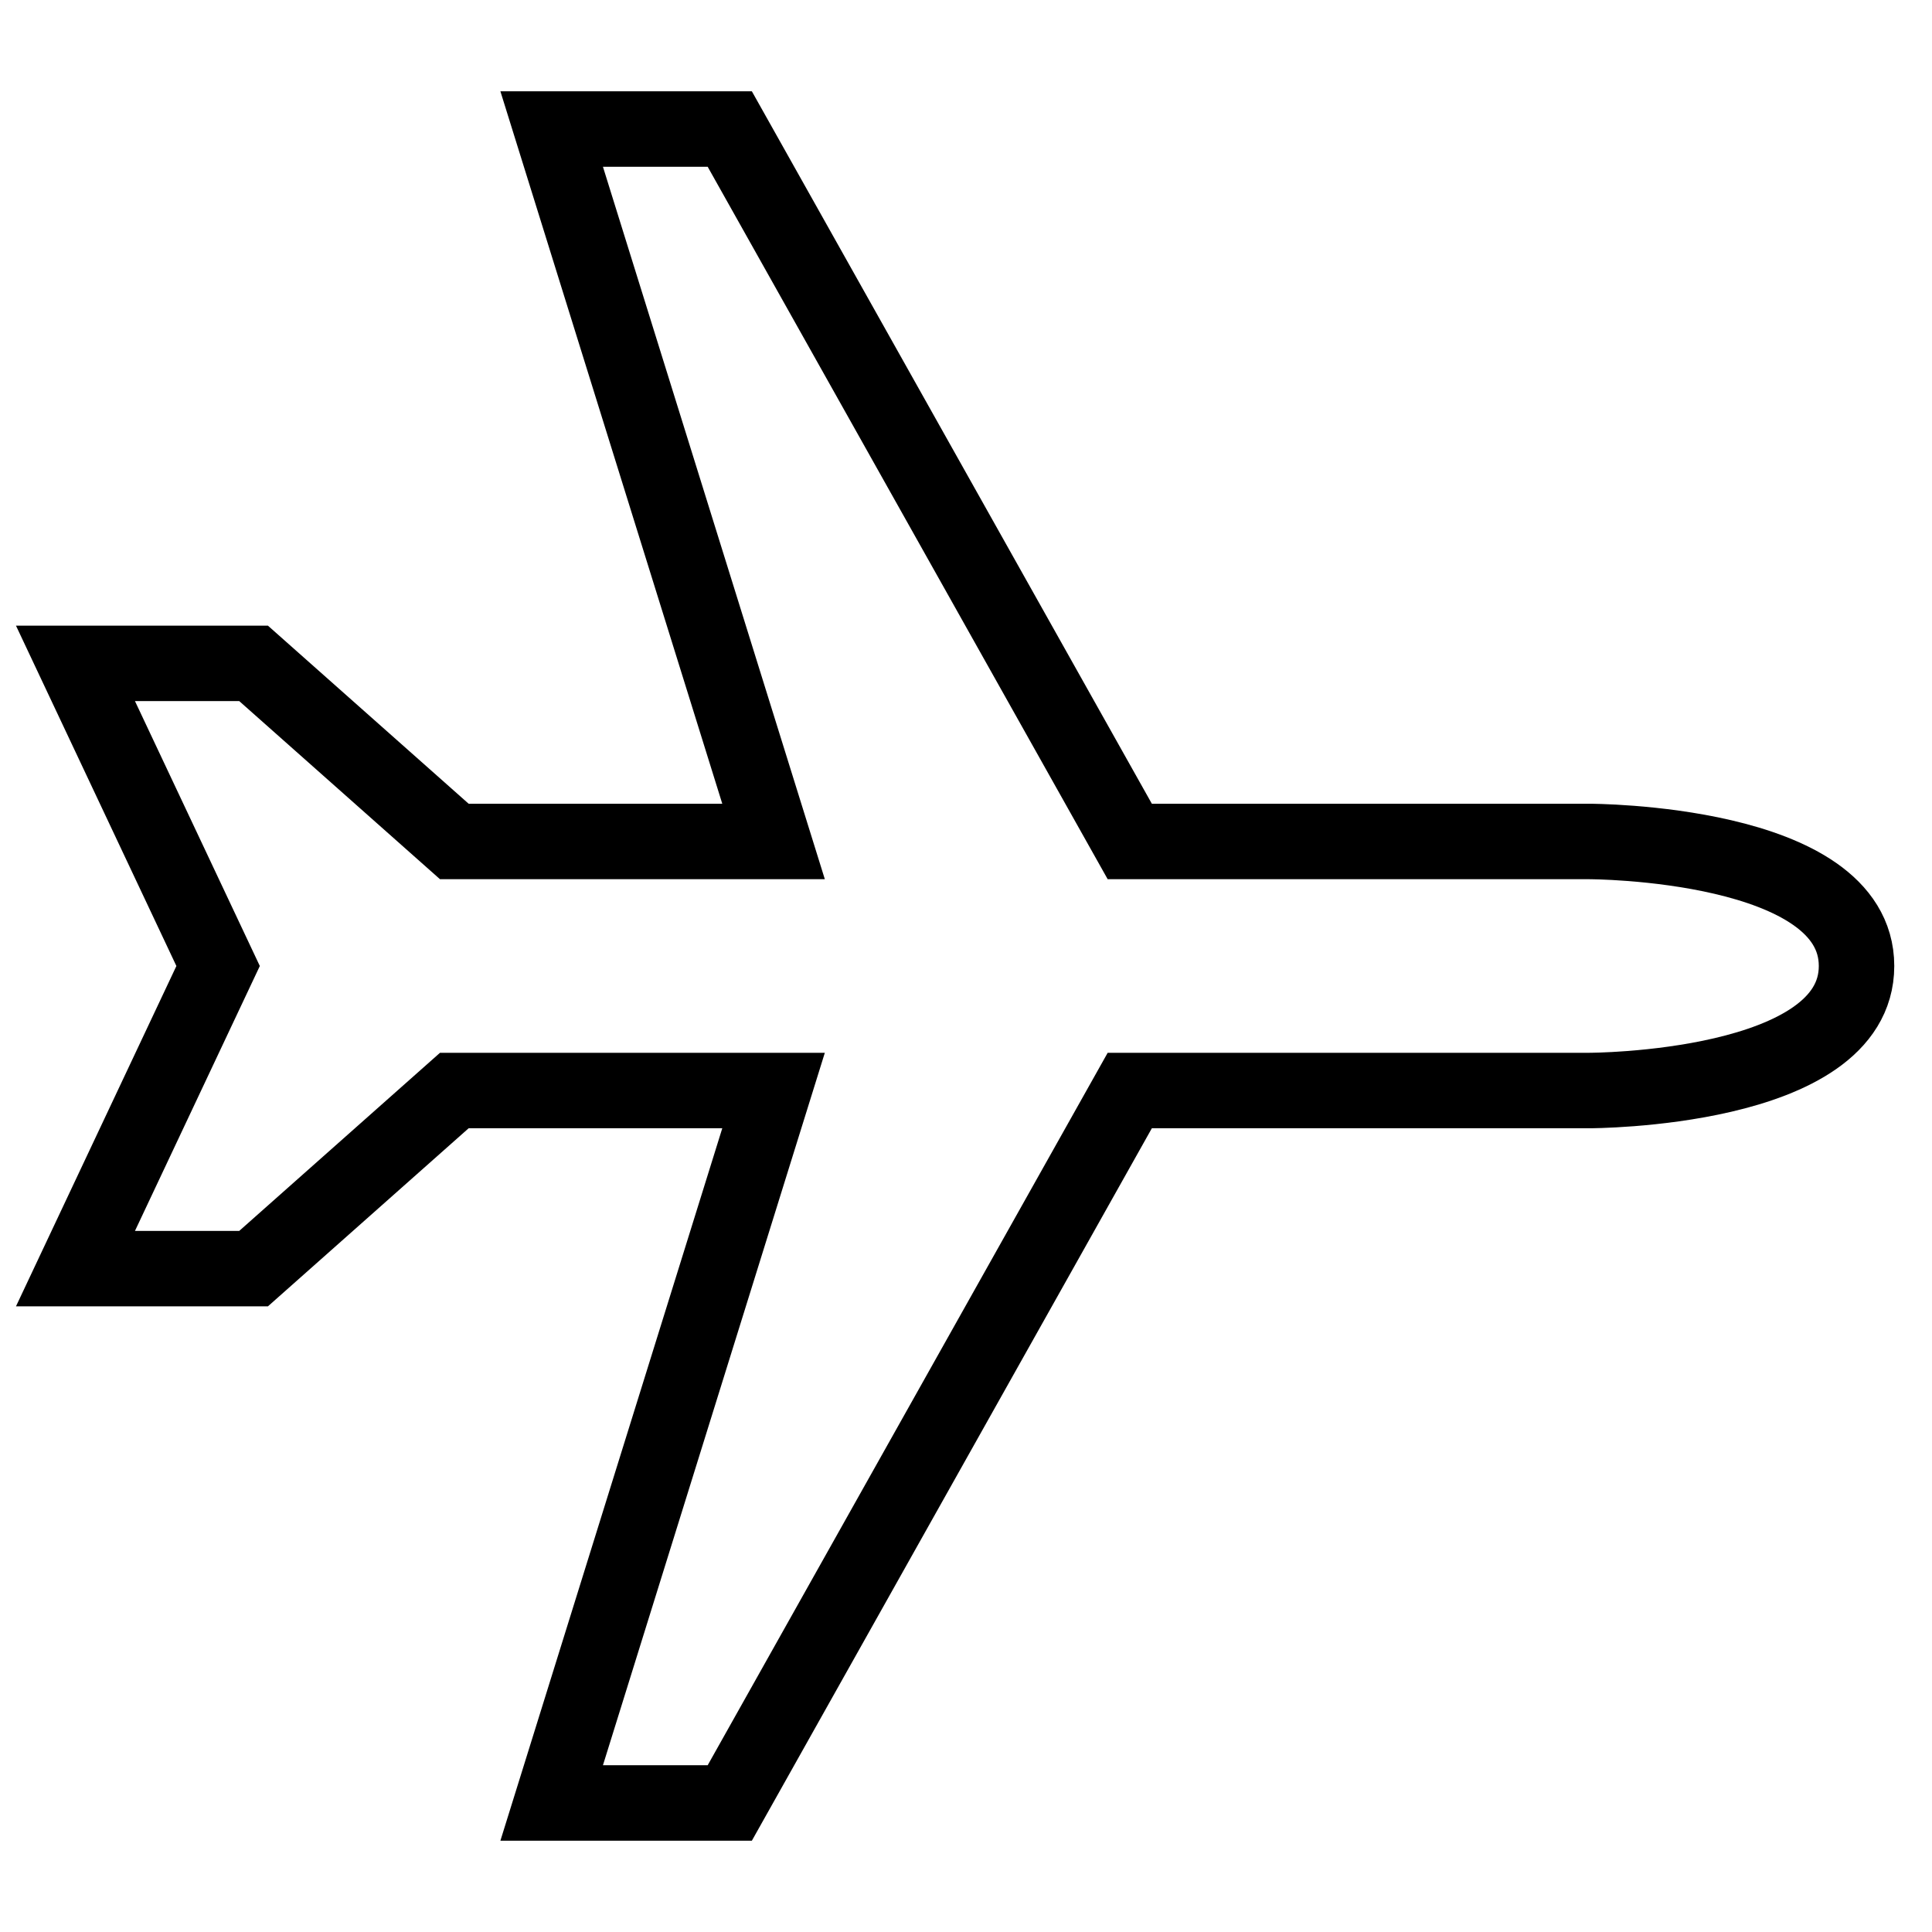
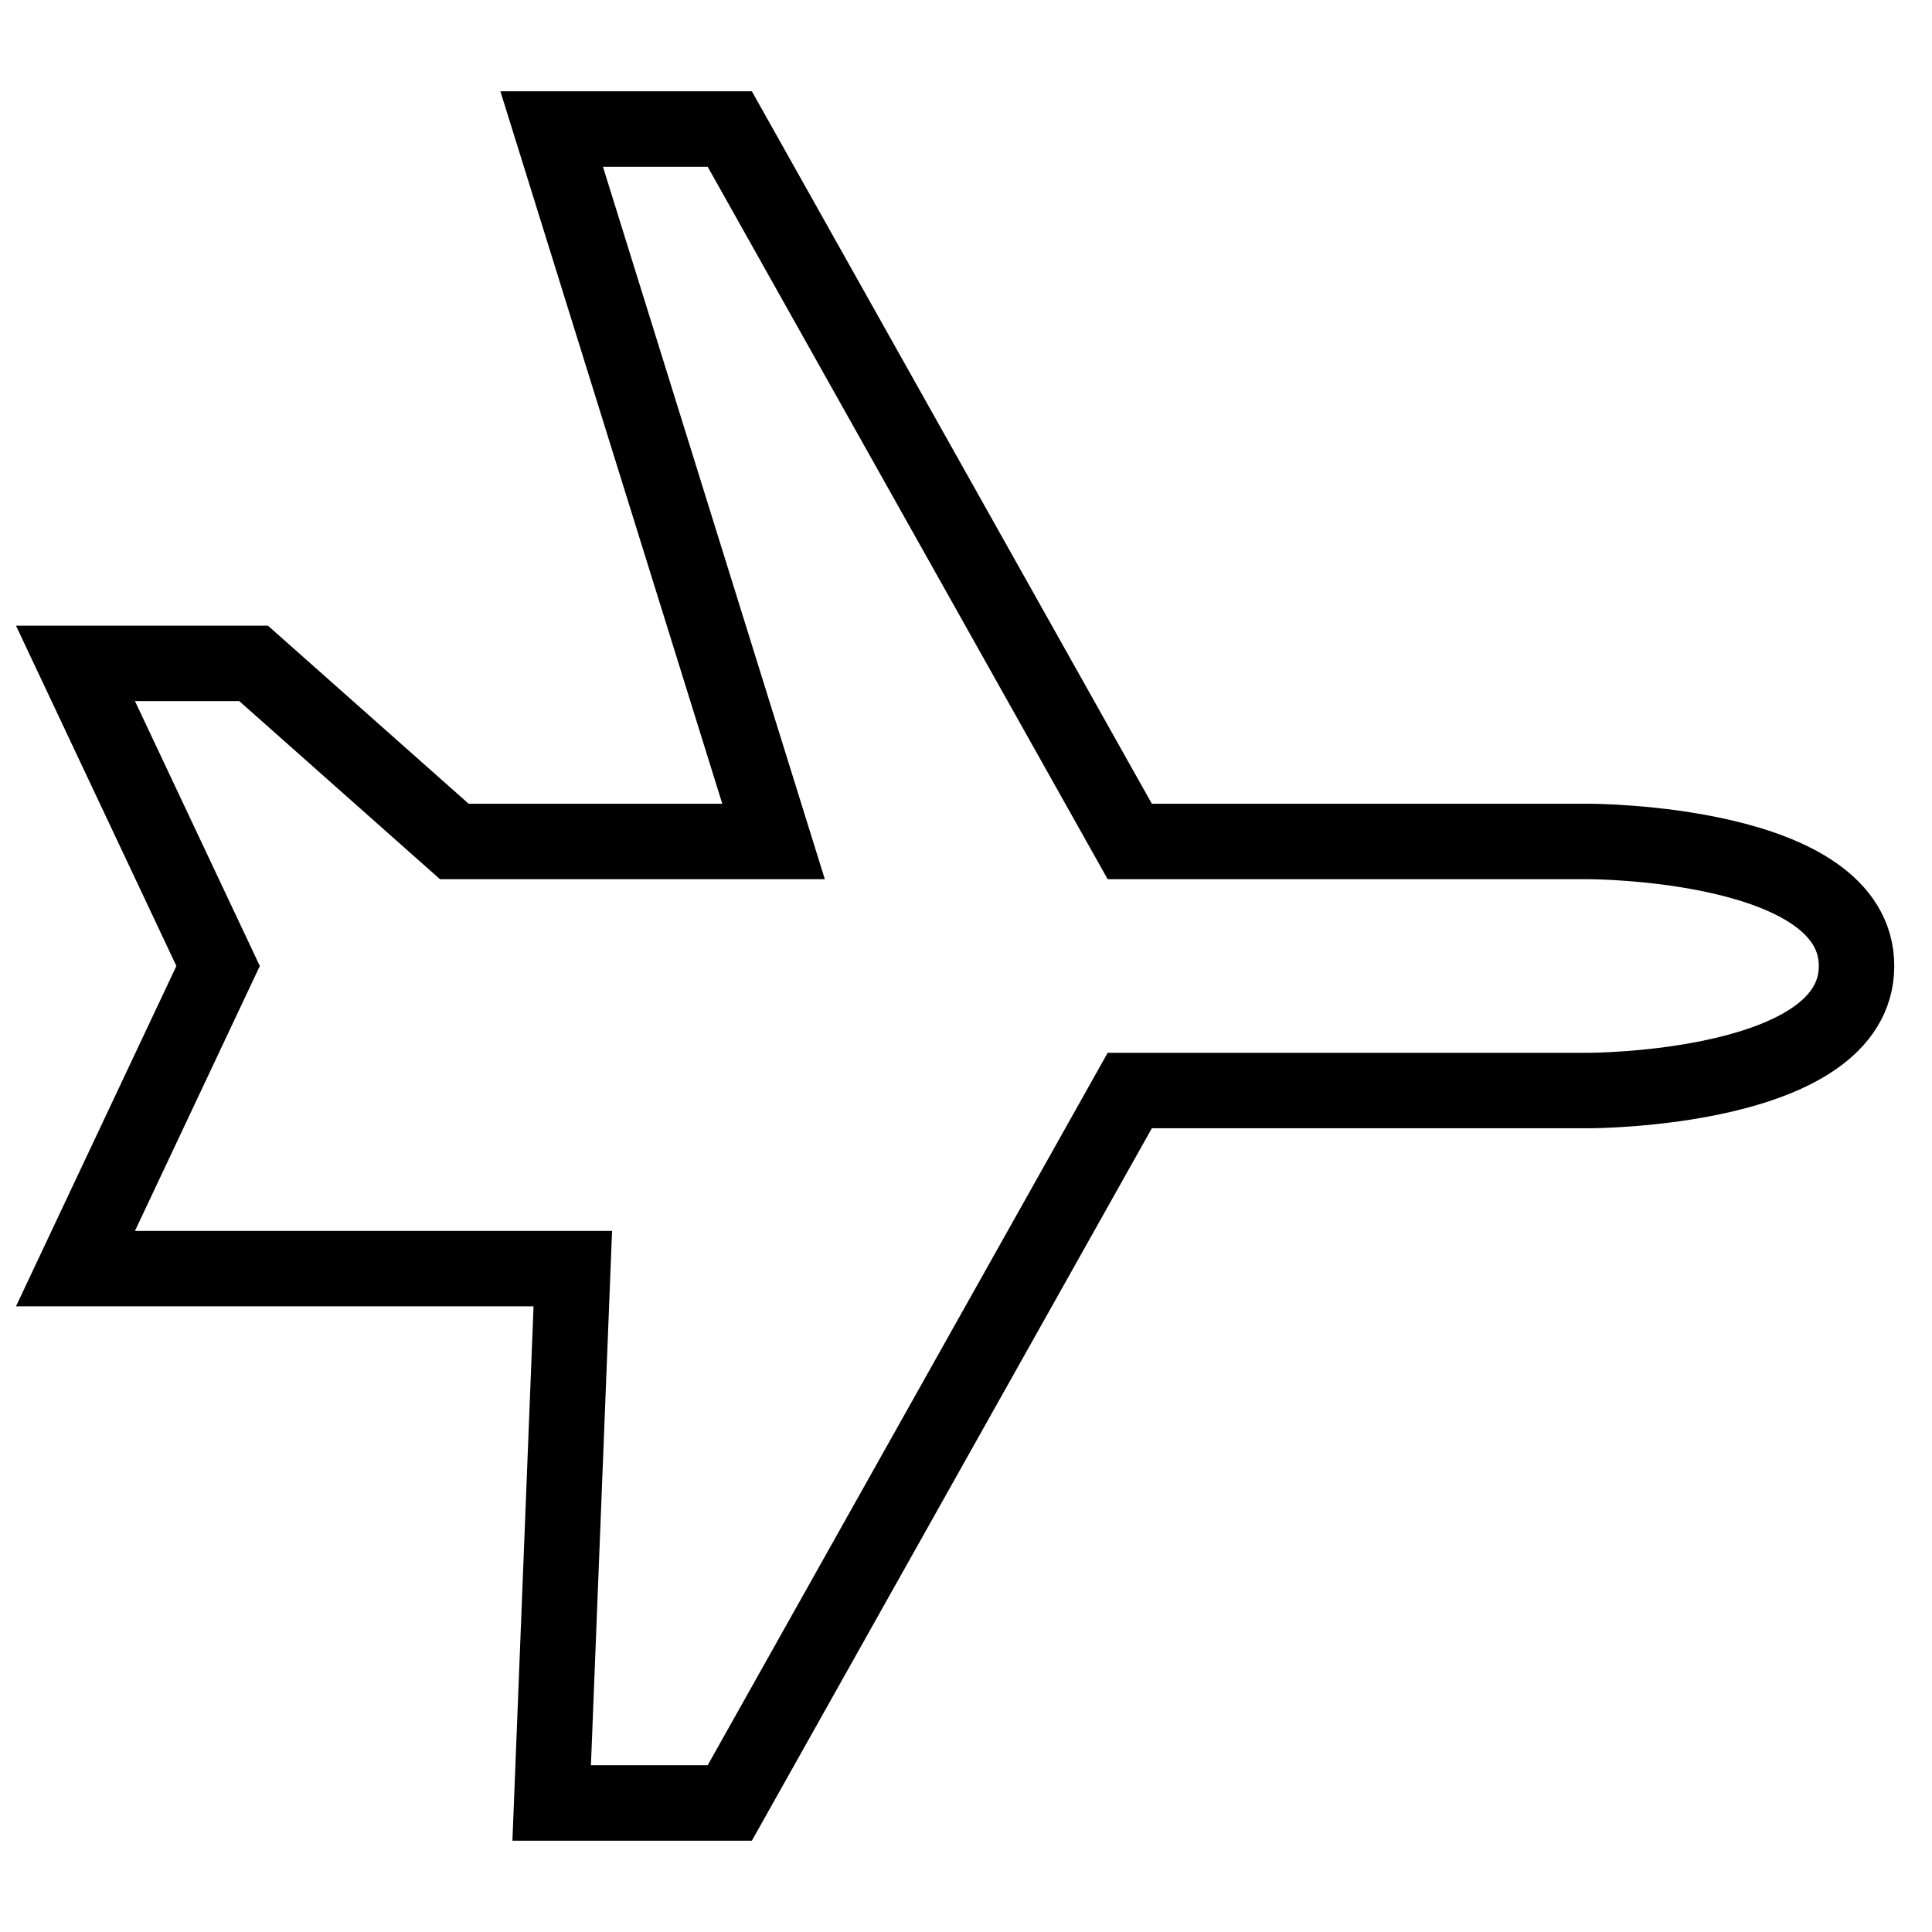
<svg xmlns="http://www.w3.org/2000/svg" version="1.1" x="0px" y="0px" viewBox="0 0 256 256" enable-background="new 0 0 256 256" xml:space="preserve">
  <g>
    <g>
-       <path stroke-width="10" fill-opacity="0" stroke="#000000" d="M73.1,238.9h23.6l53-94.4h60.9c0,0,35.4,0,35.4-16.5c0-16.5-35.4-16.5-35.4-16.5h-60.9l-53-94.4H73.1l29.4,94.4H60.2L33.6,87.9H10L28.9,128L10,168.1h23.6l26.6-23.6h42.3L73.1,238.9L73.1,238.9z" />
+       <path stroke-width="10" fill-opacity="0" stroke="#000000" d="M73.1,238.9h23.6l53-94.4h60.9c0,0,35.4,0,35.4-16.5c0-16.5-35.4-16.5-35.4-16.5h-60.9l-53-94.4H73.1l29.4,94.4H60.2L33.6,87.9H10L28.9,128L10,168.1h23.6h42.3L73.1,238.9L73.1,238.9z" />
    </g>
  </g>
</svg>